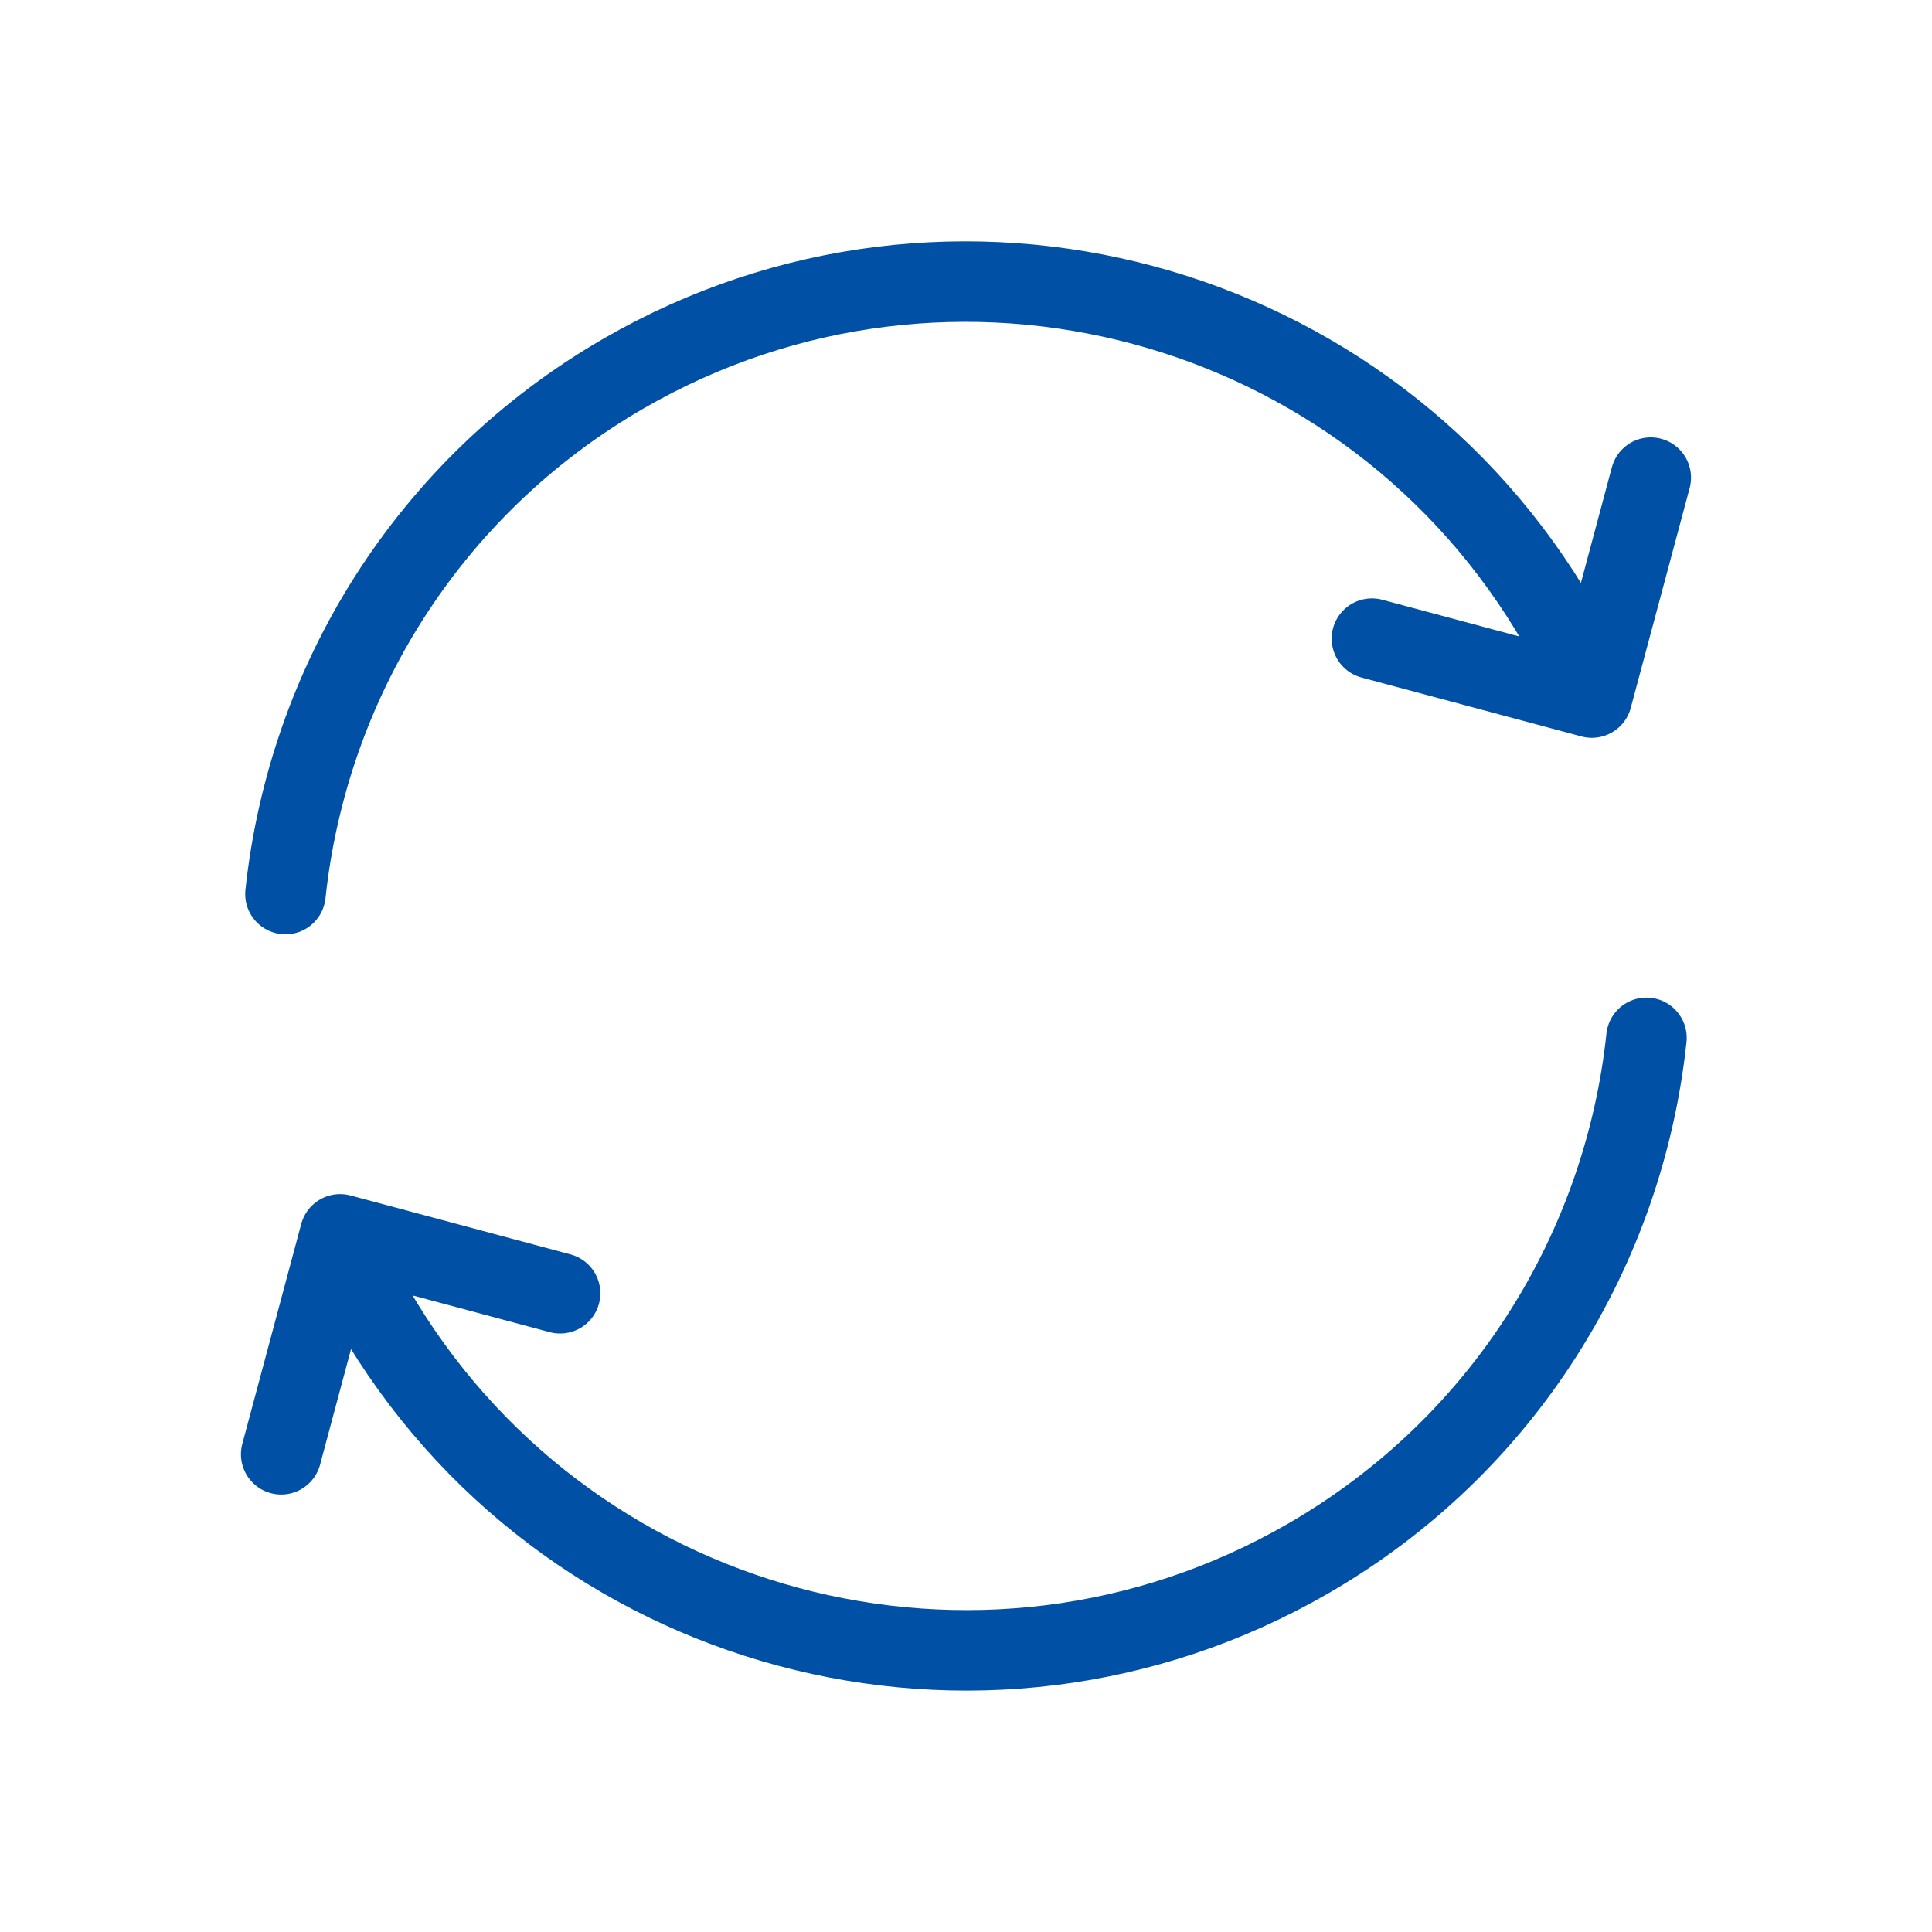
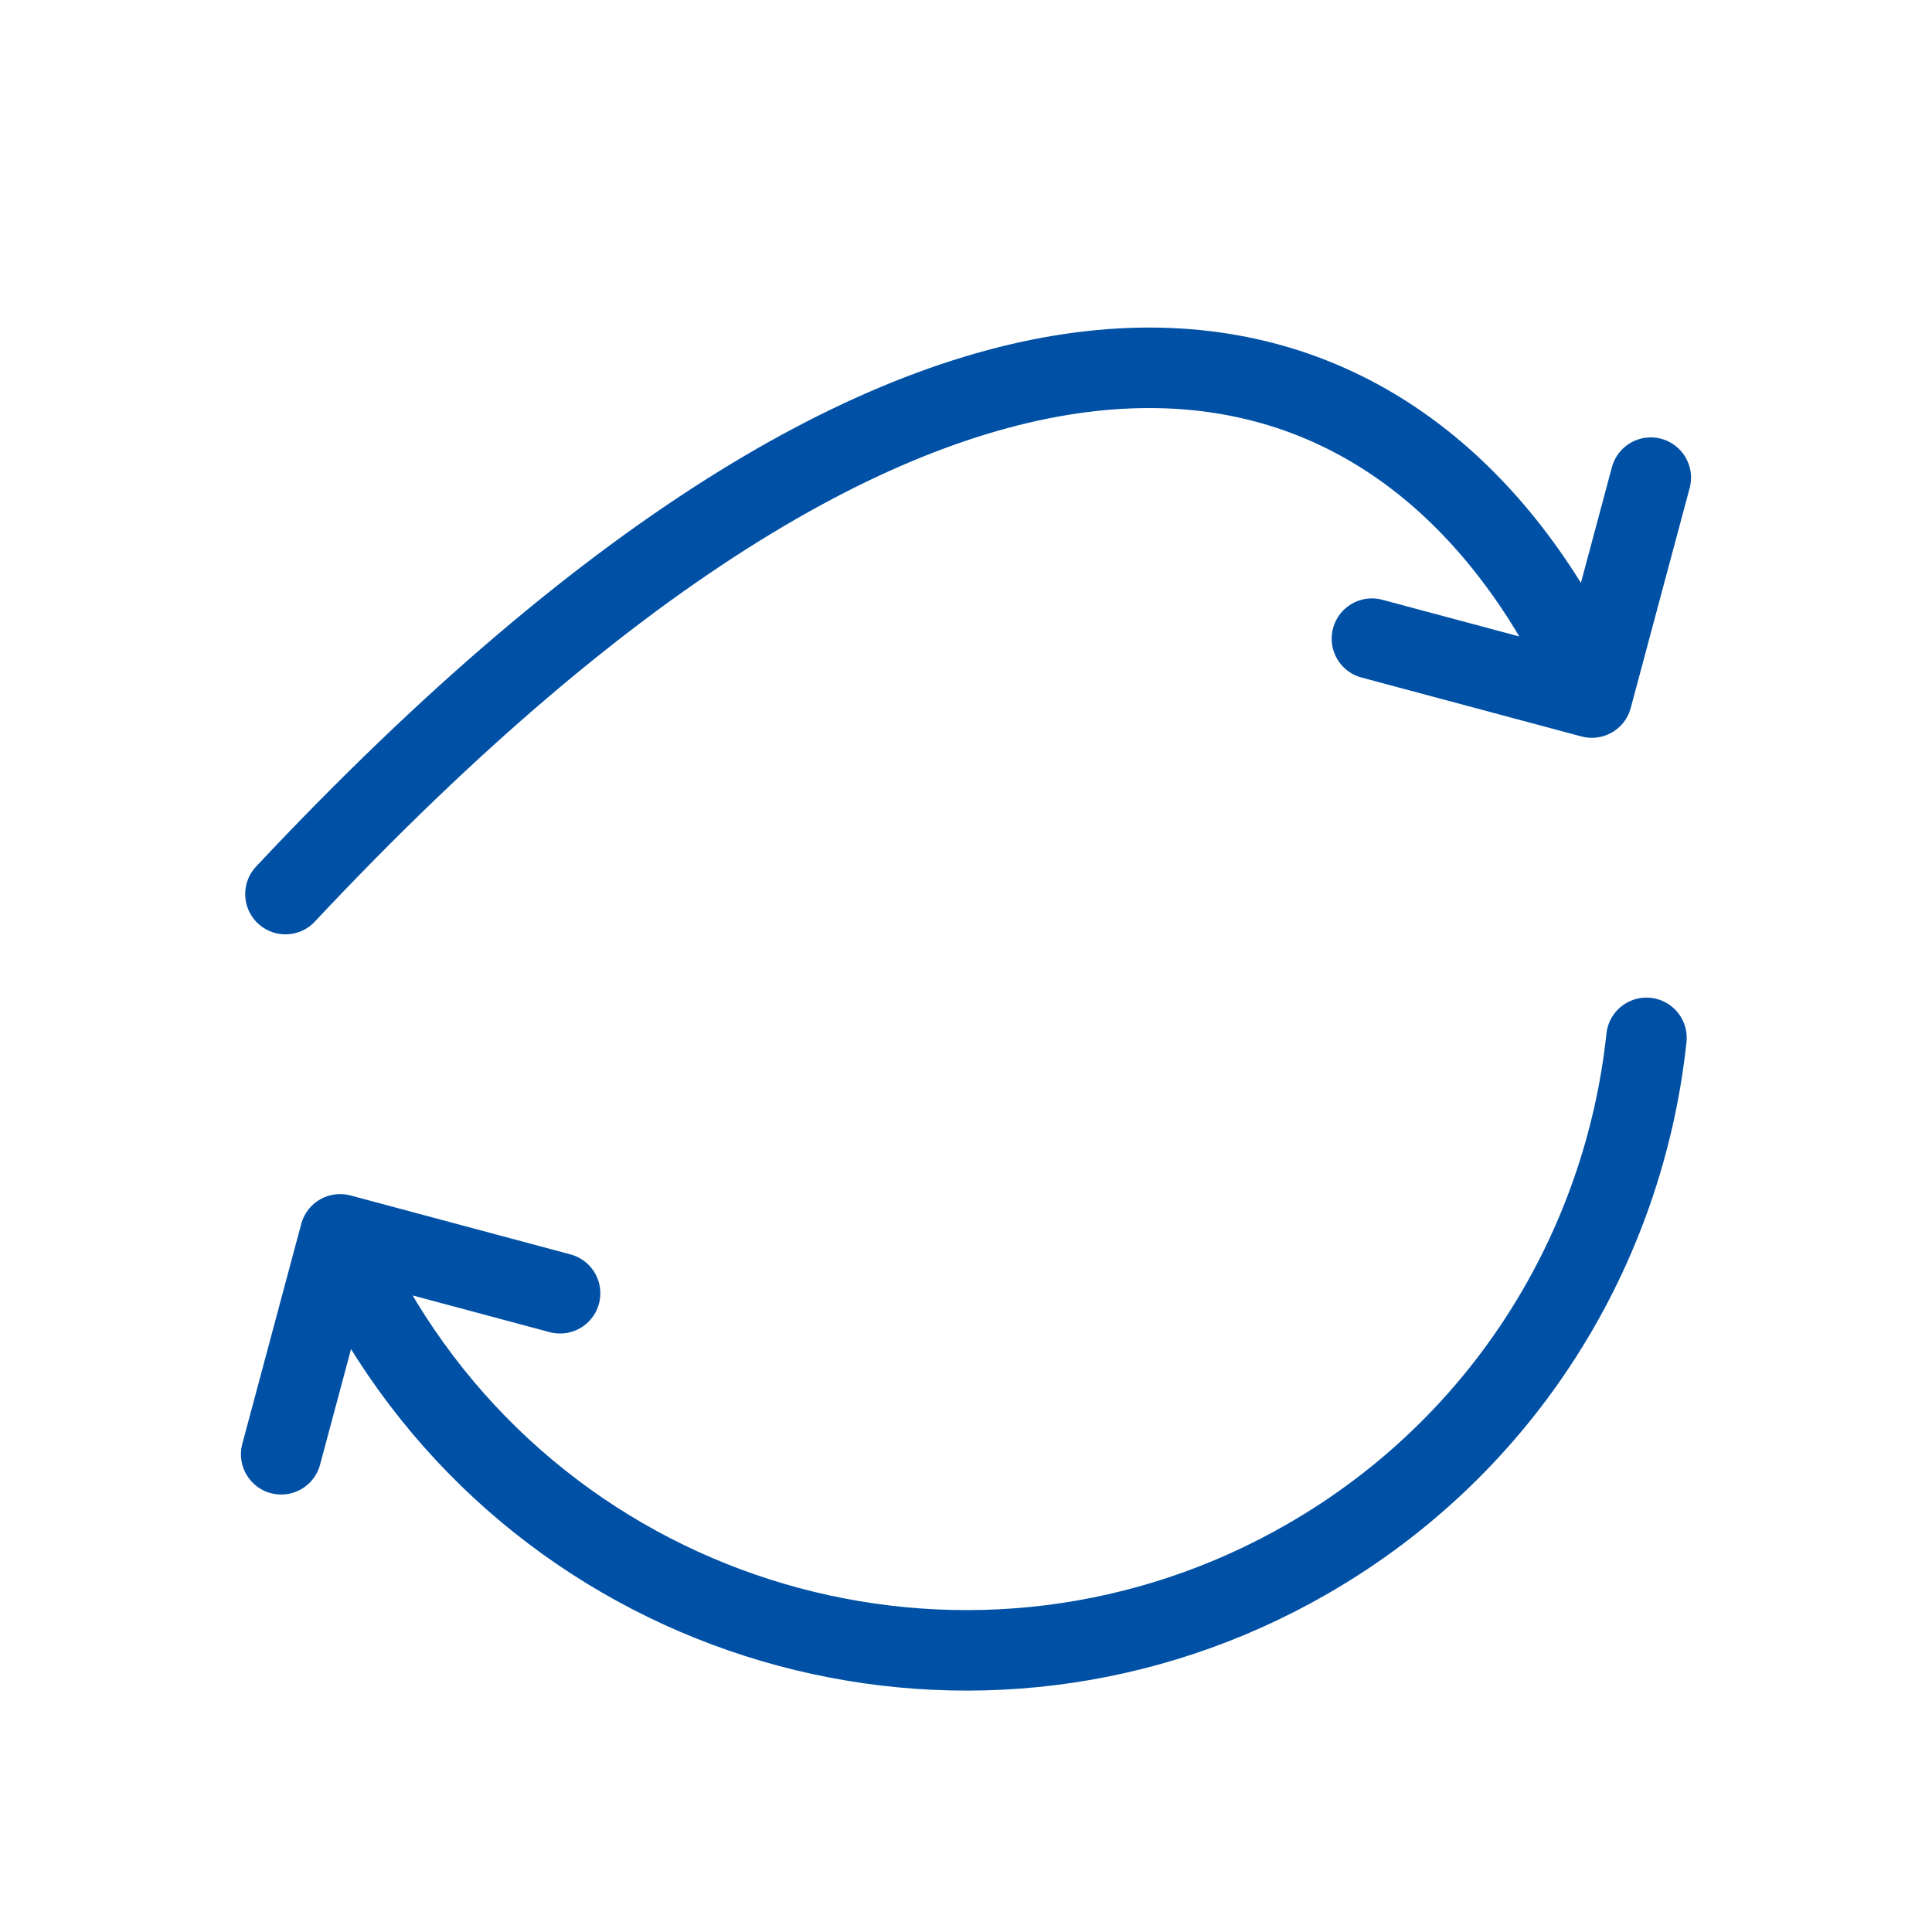
<svg xmlns="http://www.w3.org/2000/svg" width="48" height="48" viewBox="0 0 48 48" fill="none">
-   <path d="M40.906 25.785C40.35 31.005 37.393 35.897 32.499 38.722C24.368 43.417 13.971 40.631 9.276 32.5L8.776 31.634M7.092 22.213C7.648 16.994 10.605 12.102 15.499 9.277C23.63 4.582 34.027 7.368 38.722 15.499L39.222 16.365M6.986 36.131L8.45 30.667L13.915 32.131M34.085 15.867L39.549 17.331L41.013 11.867" stroke="#0051A6" stroke-width="2" stroke-linecap="round" stroke-linejoin="round" />
+   <path d="M40.906 25.785C40.35 31.005 37.393 35.897 32.499 38.722C24.368 43.417 13.971 40.631 9.276 32.5L8.776 31.634M7.092 22.213C23.63 4.582 34.027 7.368 38.722 15.499L39.222 16.365M6.986 36.131L8.45 30.667L13.915 32.131M34.085 15.867L39.549 17.331L41.013 11.867" stroke="#0051A6" stroke-width="2" stroke-linecap="round" stroke-linejoin="round" />
</svg>